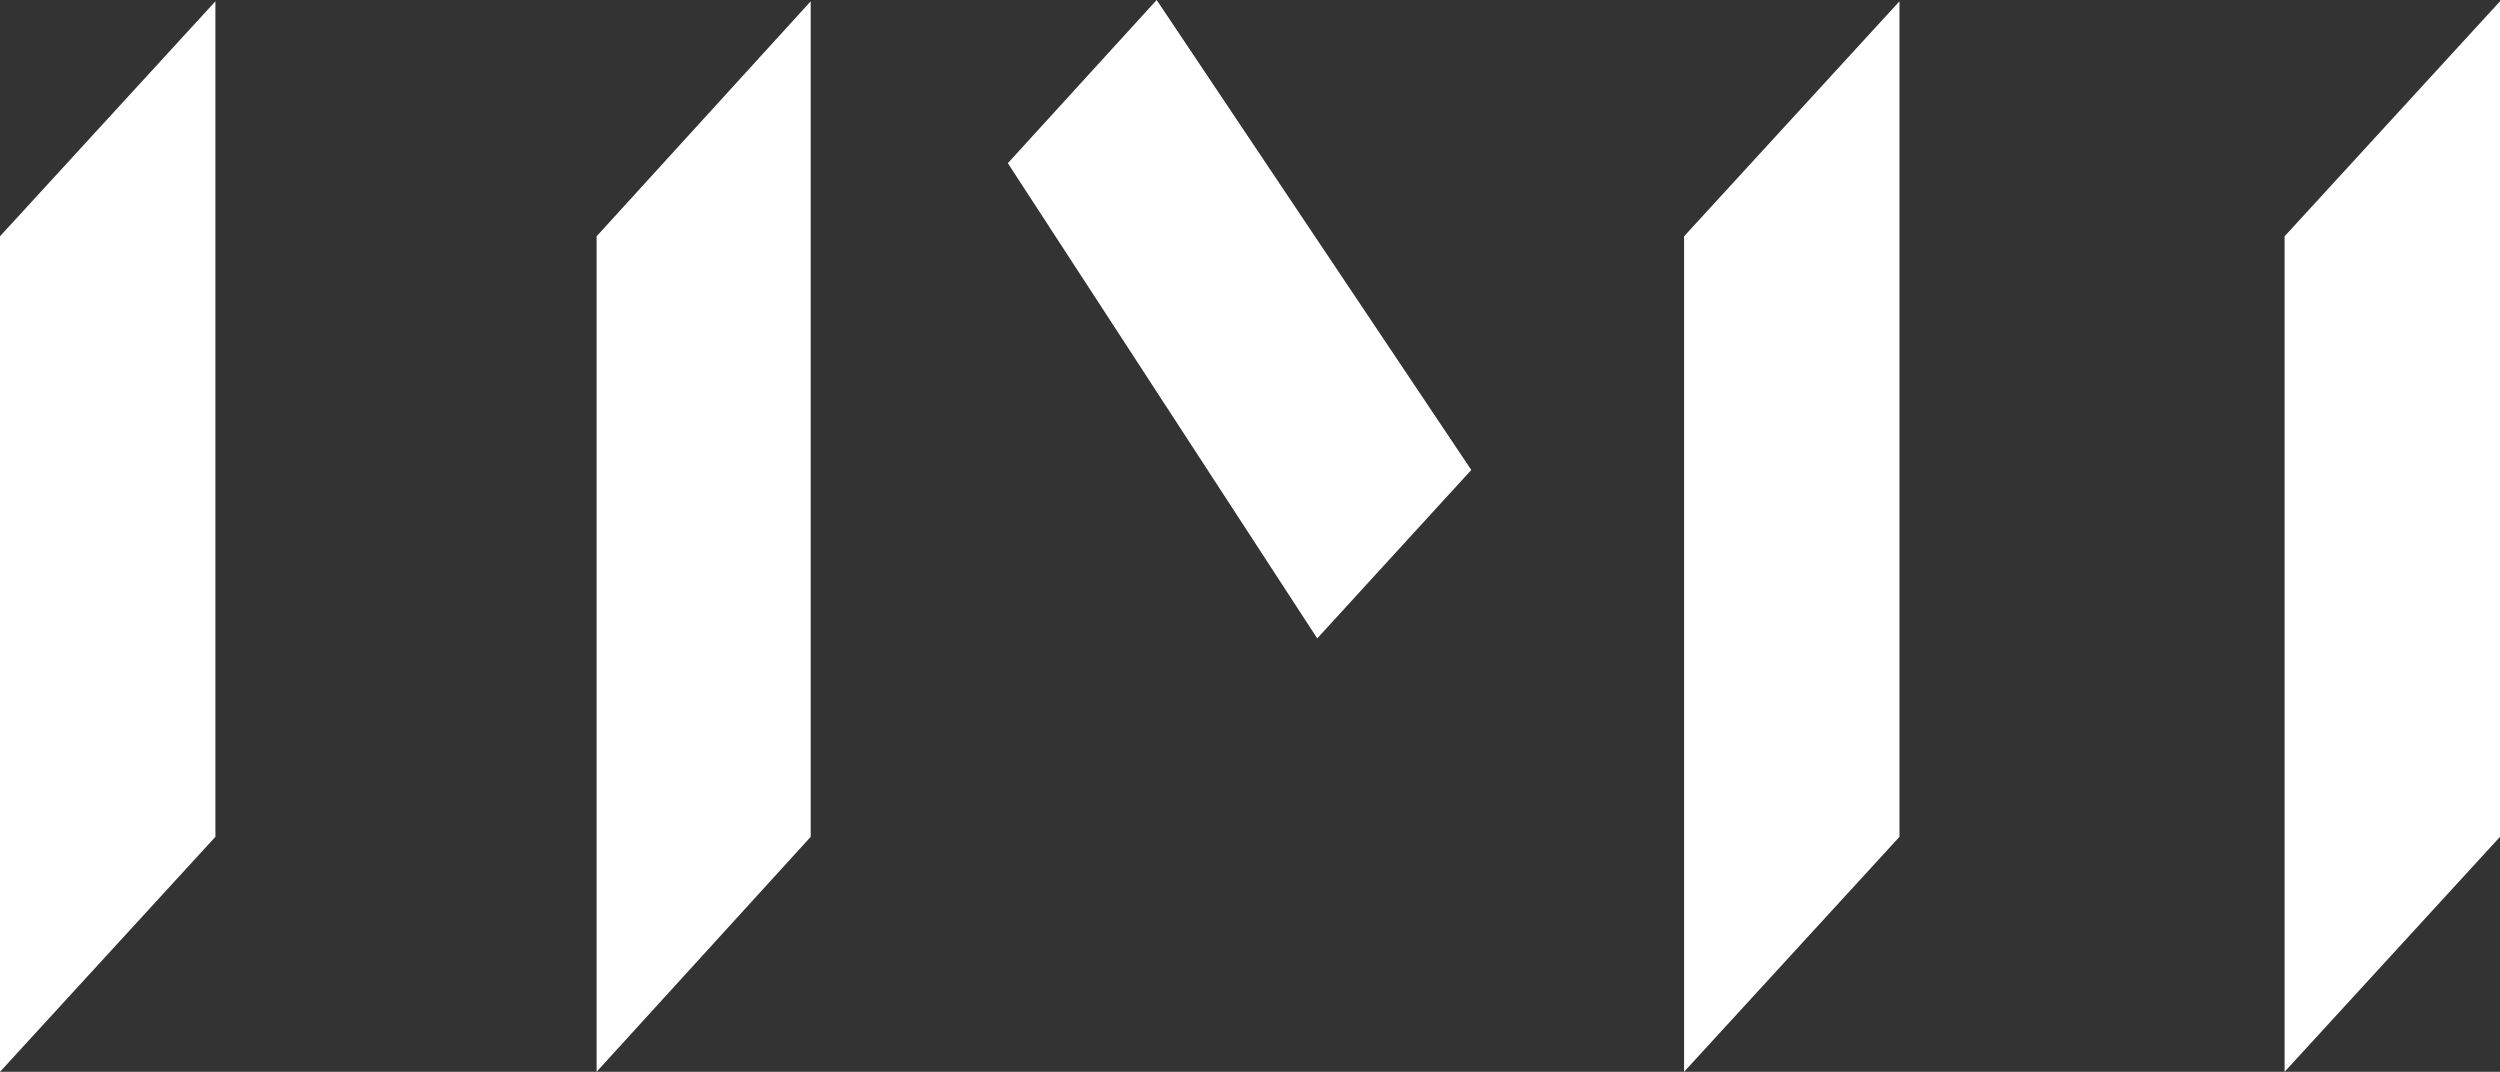
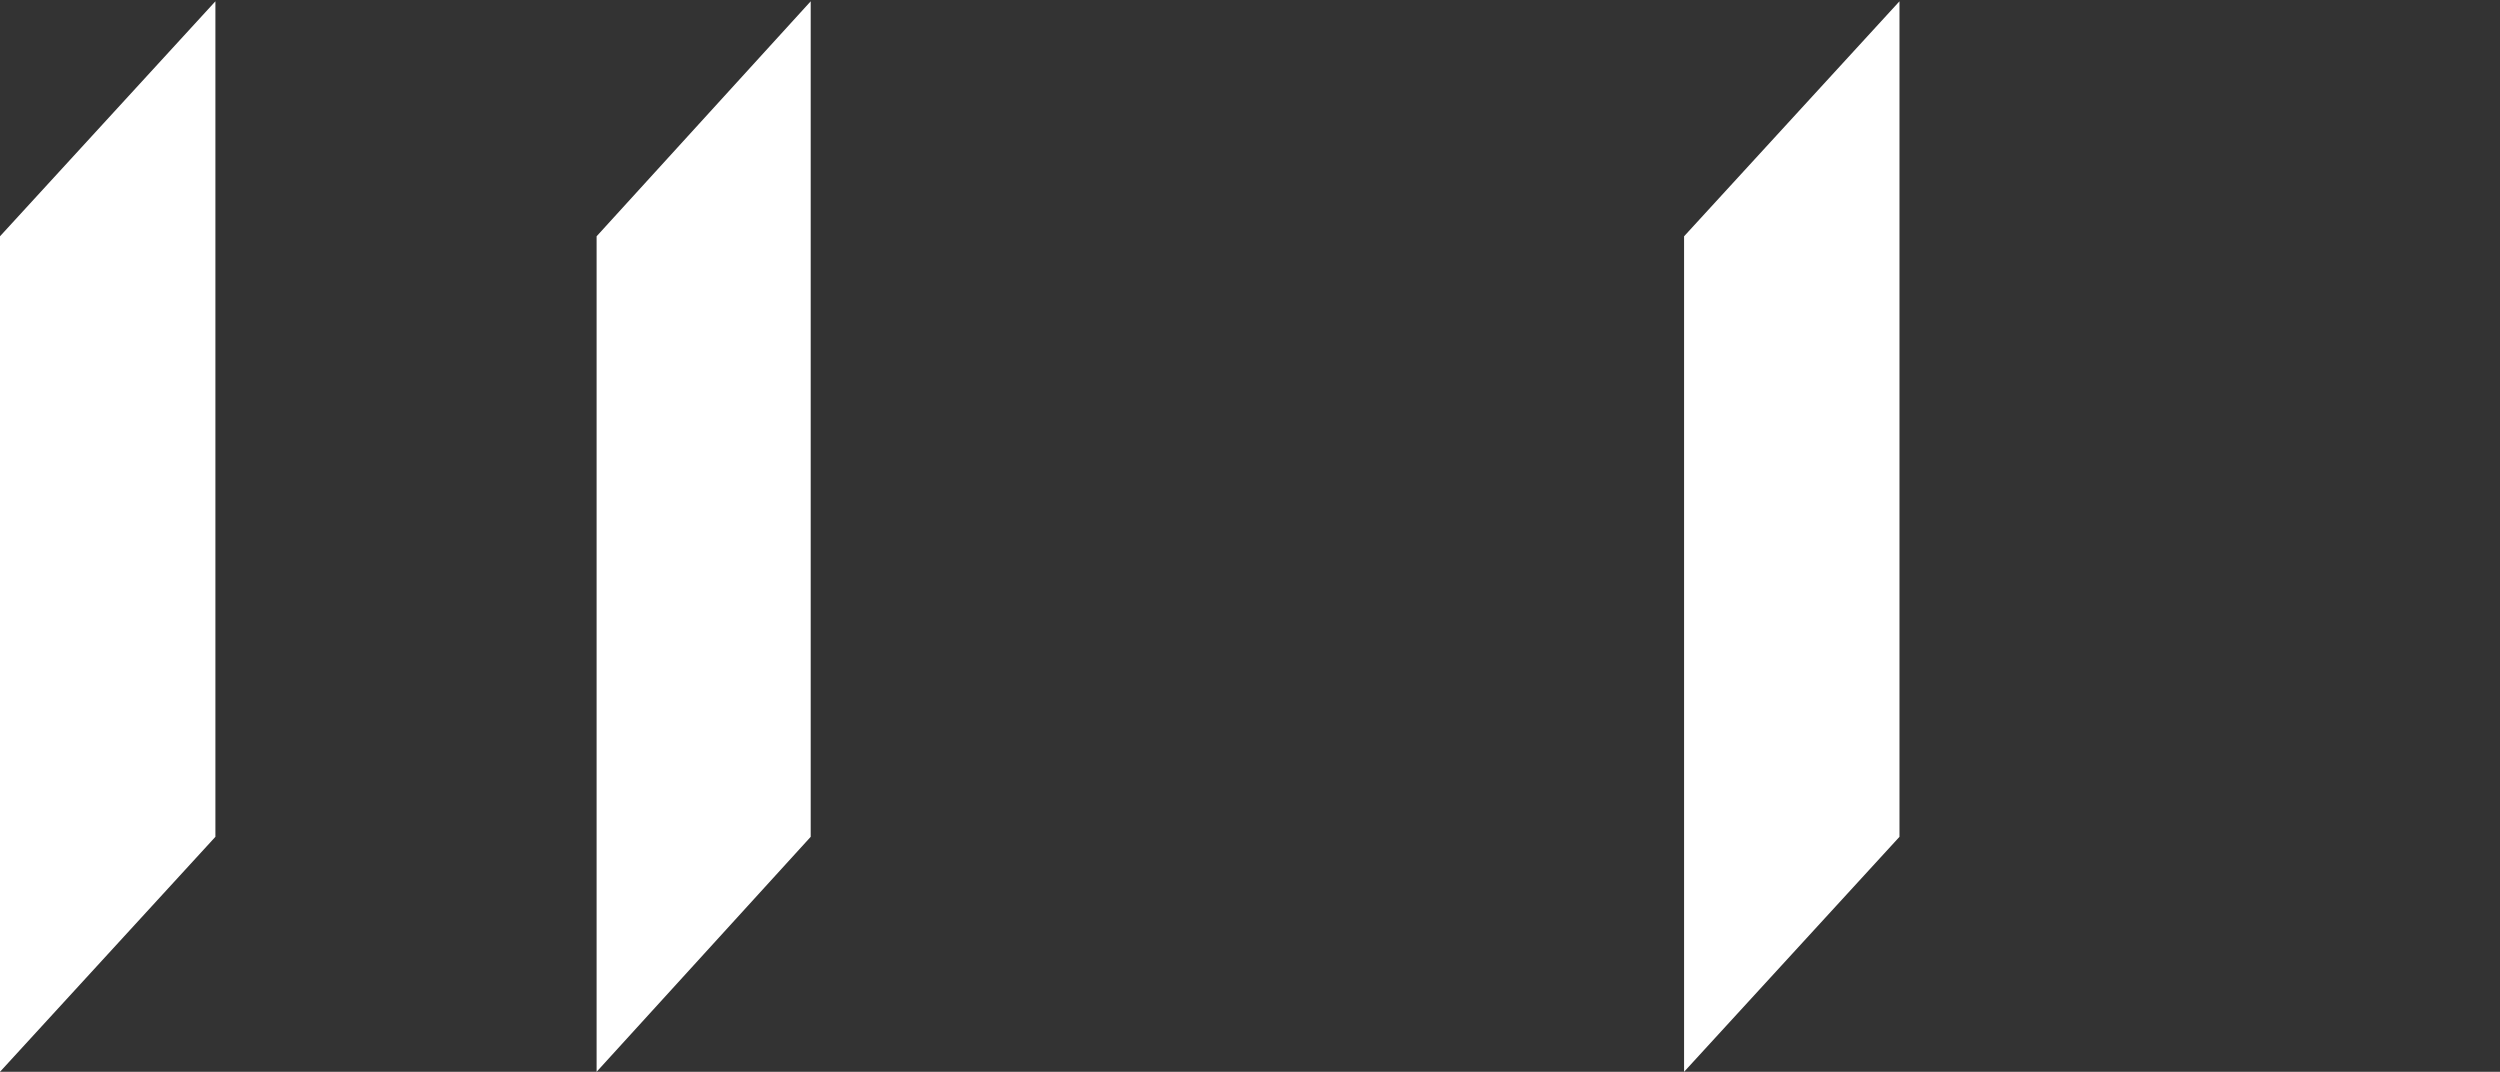
<svg xmlns="http://www.w3.org/2000/svg" id="Layer_1" x="0px" y="0px" viewBox="0 0 191.5 82.1" style="enable-background:new 0 0 191.5 82.1;" xml:space="preserve">
  <rect x="0" y="0" width="191.5" height="82.1" fill="#333333" stroke="none" />
  <style type="text/css">
	.st0{fill:#FFFFFF;}
</style>
  <g>
    <polygon class="st0" points="0,18.1 0,82.1 16.5,64.1 16.5,0.1  " />
-     <polygon class="st0" points="175,18.1 175,82.1 191.5,64.1 191.5,0.1  " />
    <polygon class="st0" points="129,18.1 129,82.1 145.5,64.1 145.5,0.1  " />
    <polygon class="st0" points="45.7,18.1 45.7,82.1 62.1,64.1 62.1,0.1  " />
-     <polygon class="st0" points="112.7,36 88.6,0 77.2,12.5 100.9,48.9  " />
  </g>
</svg>